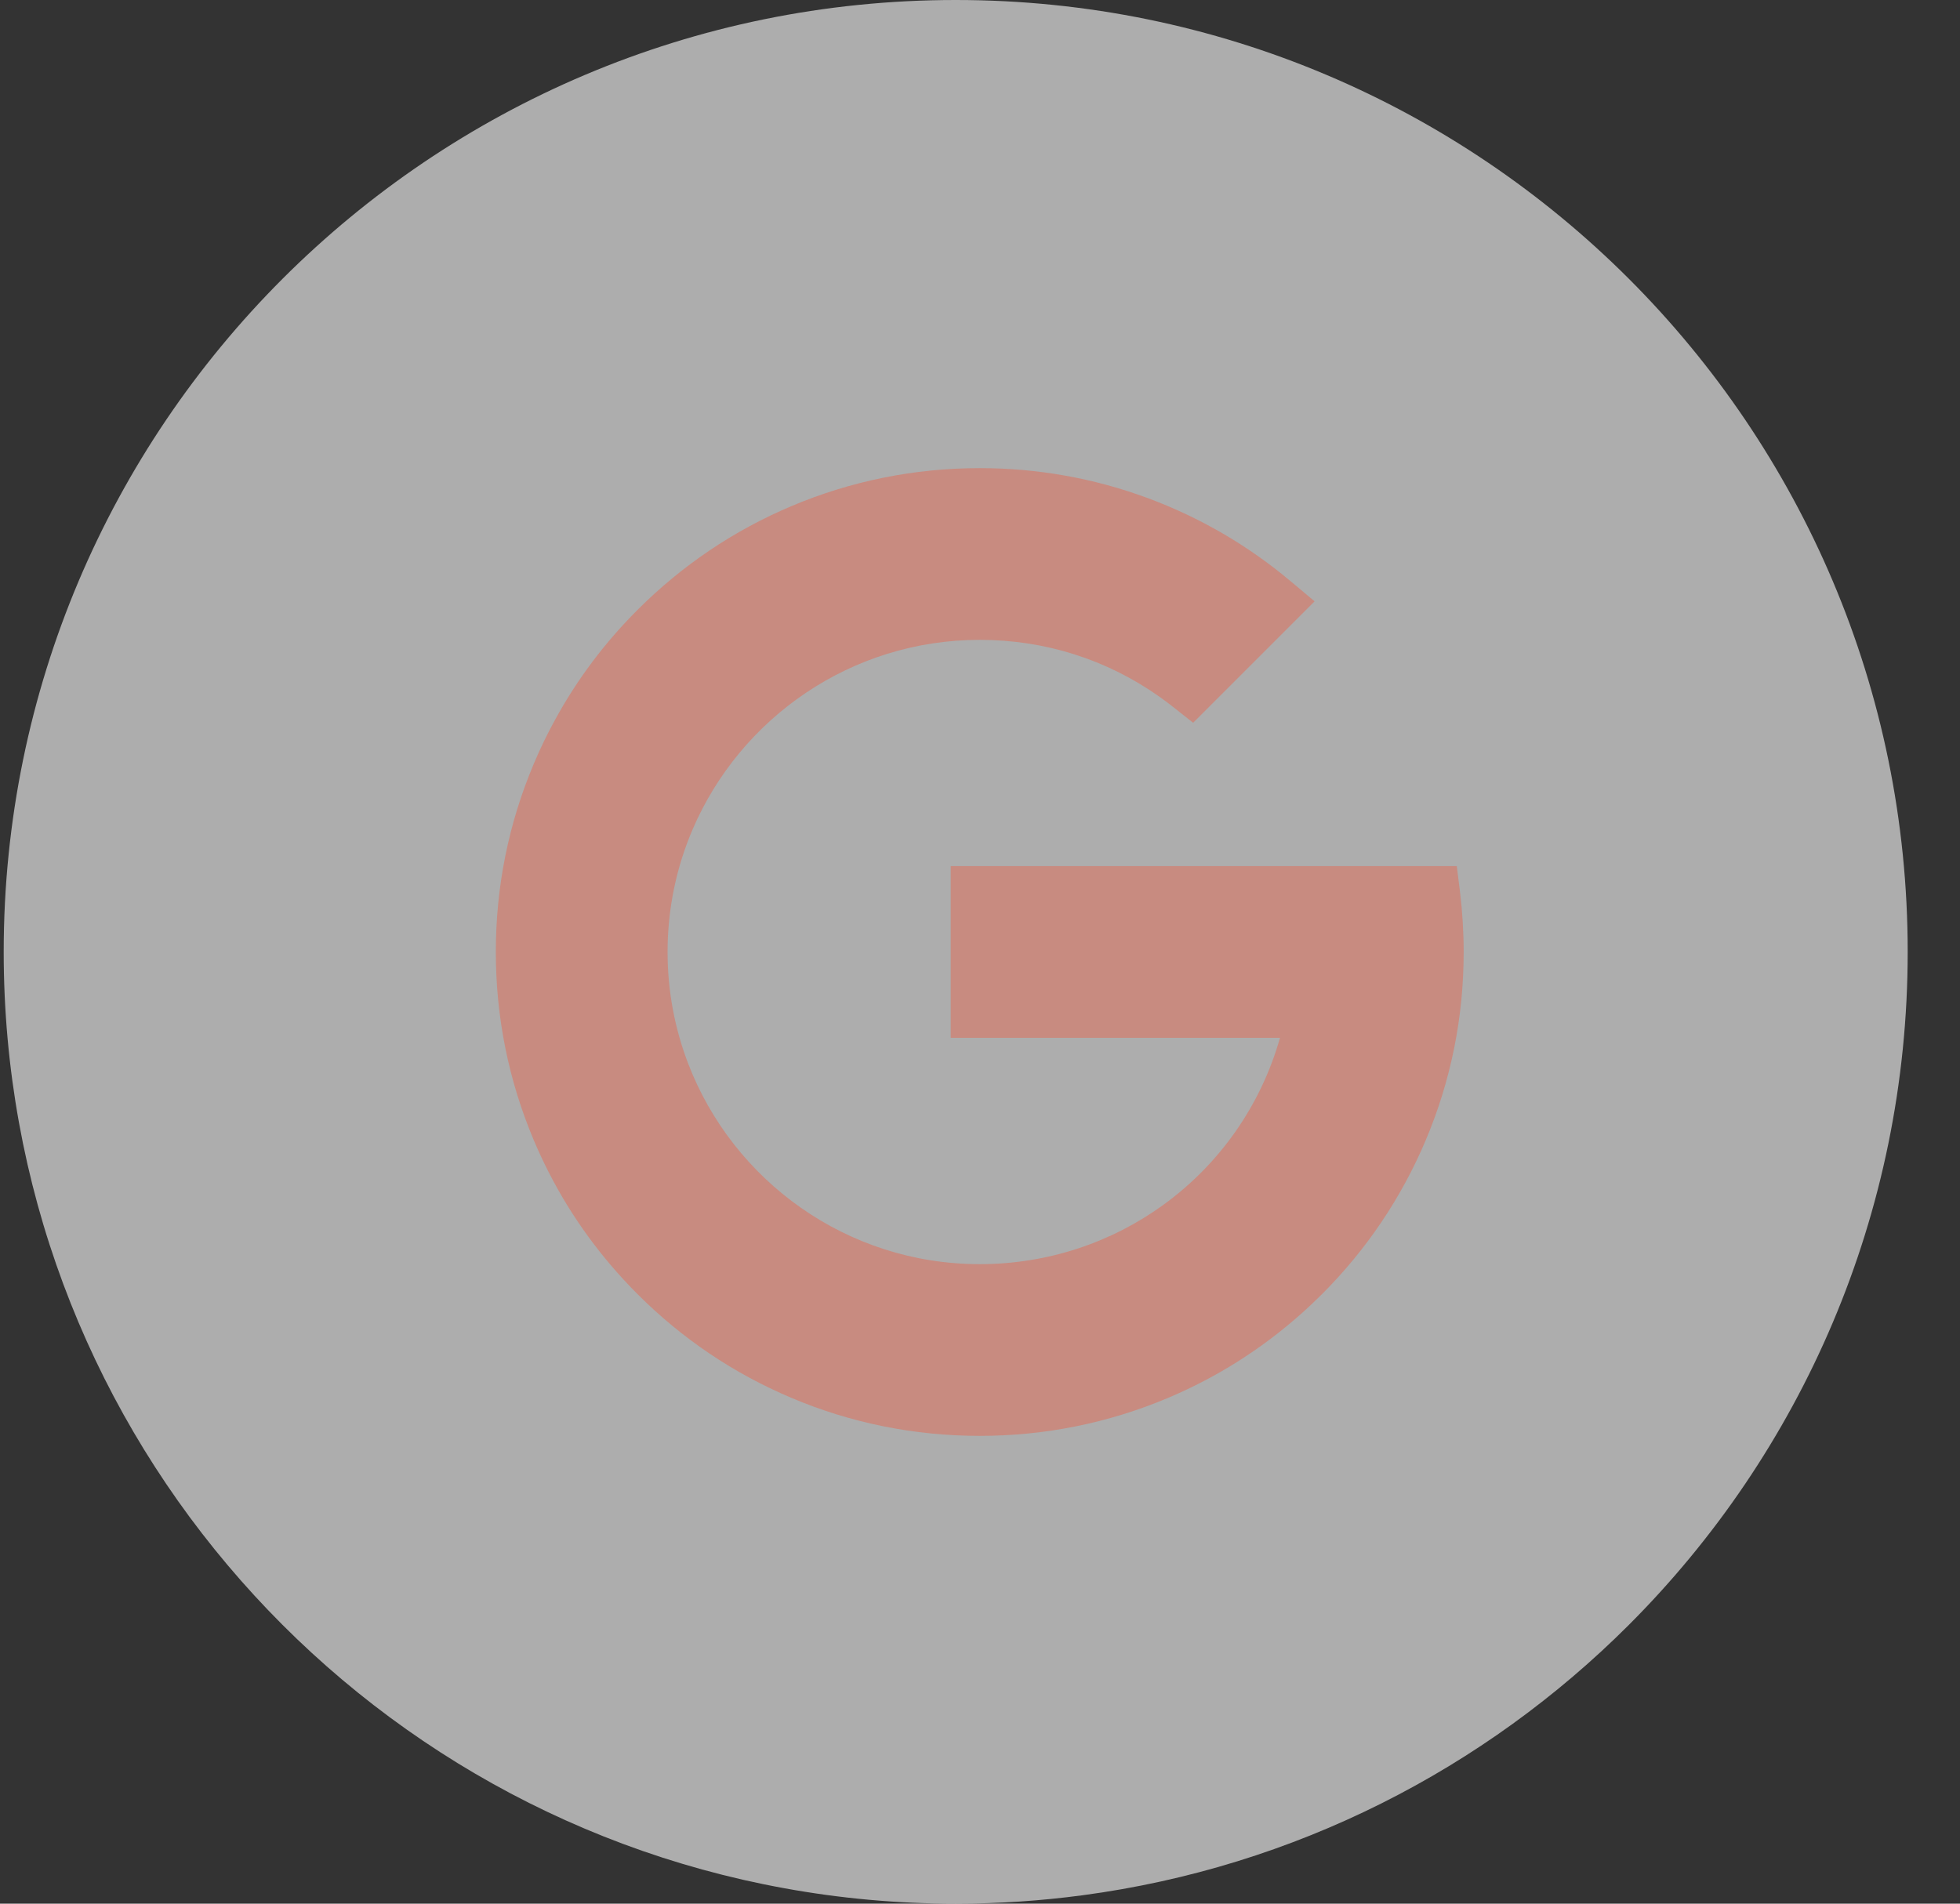
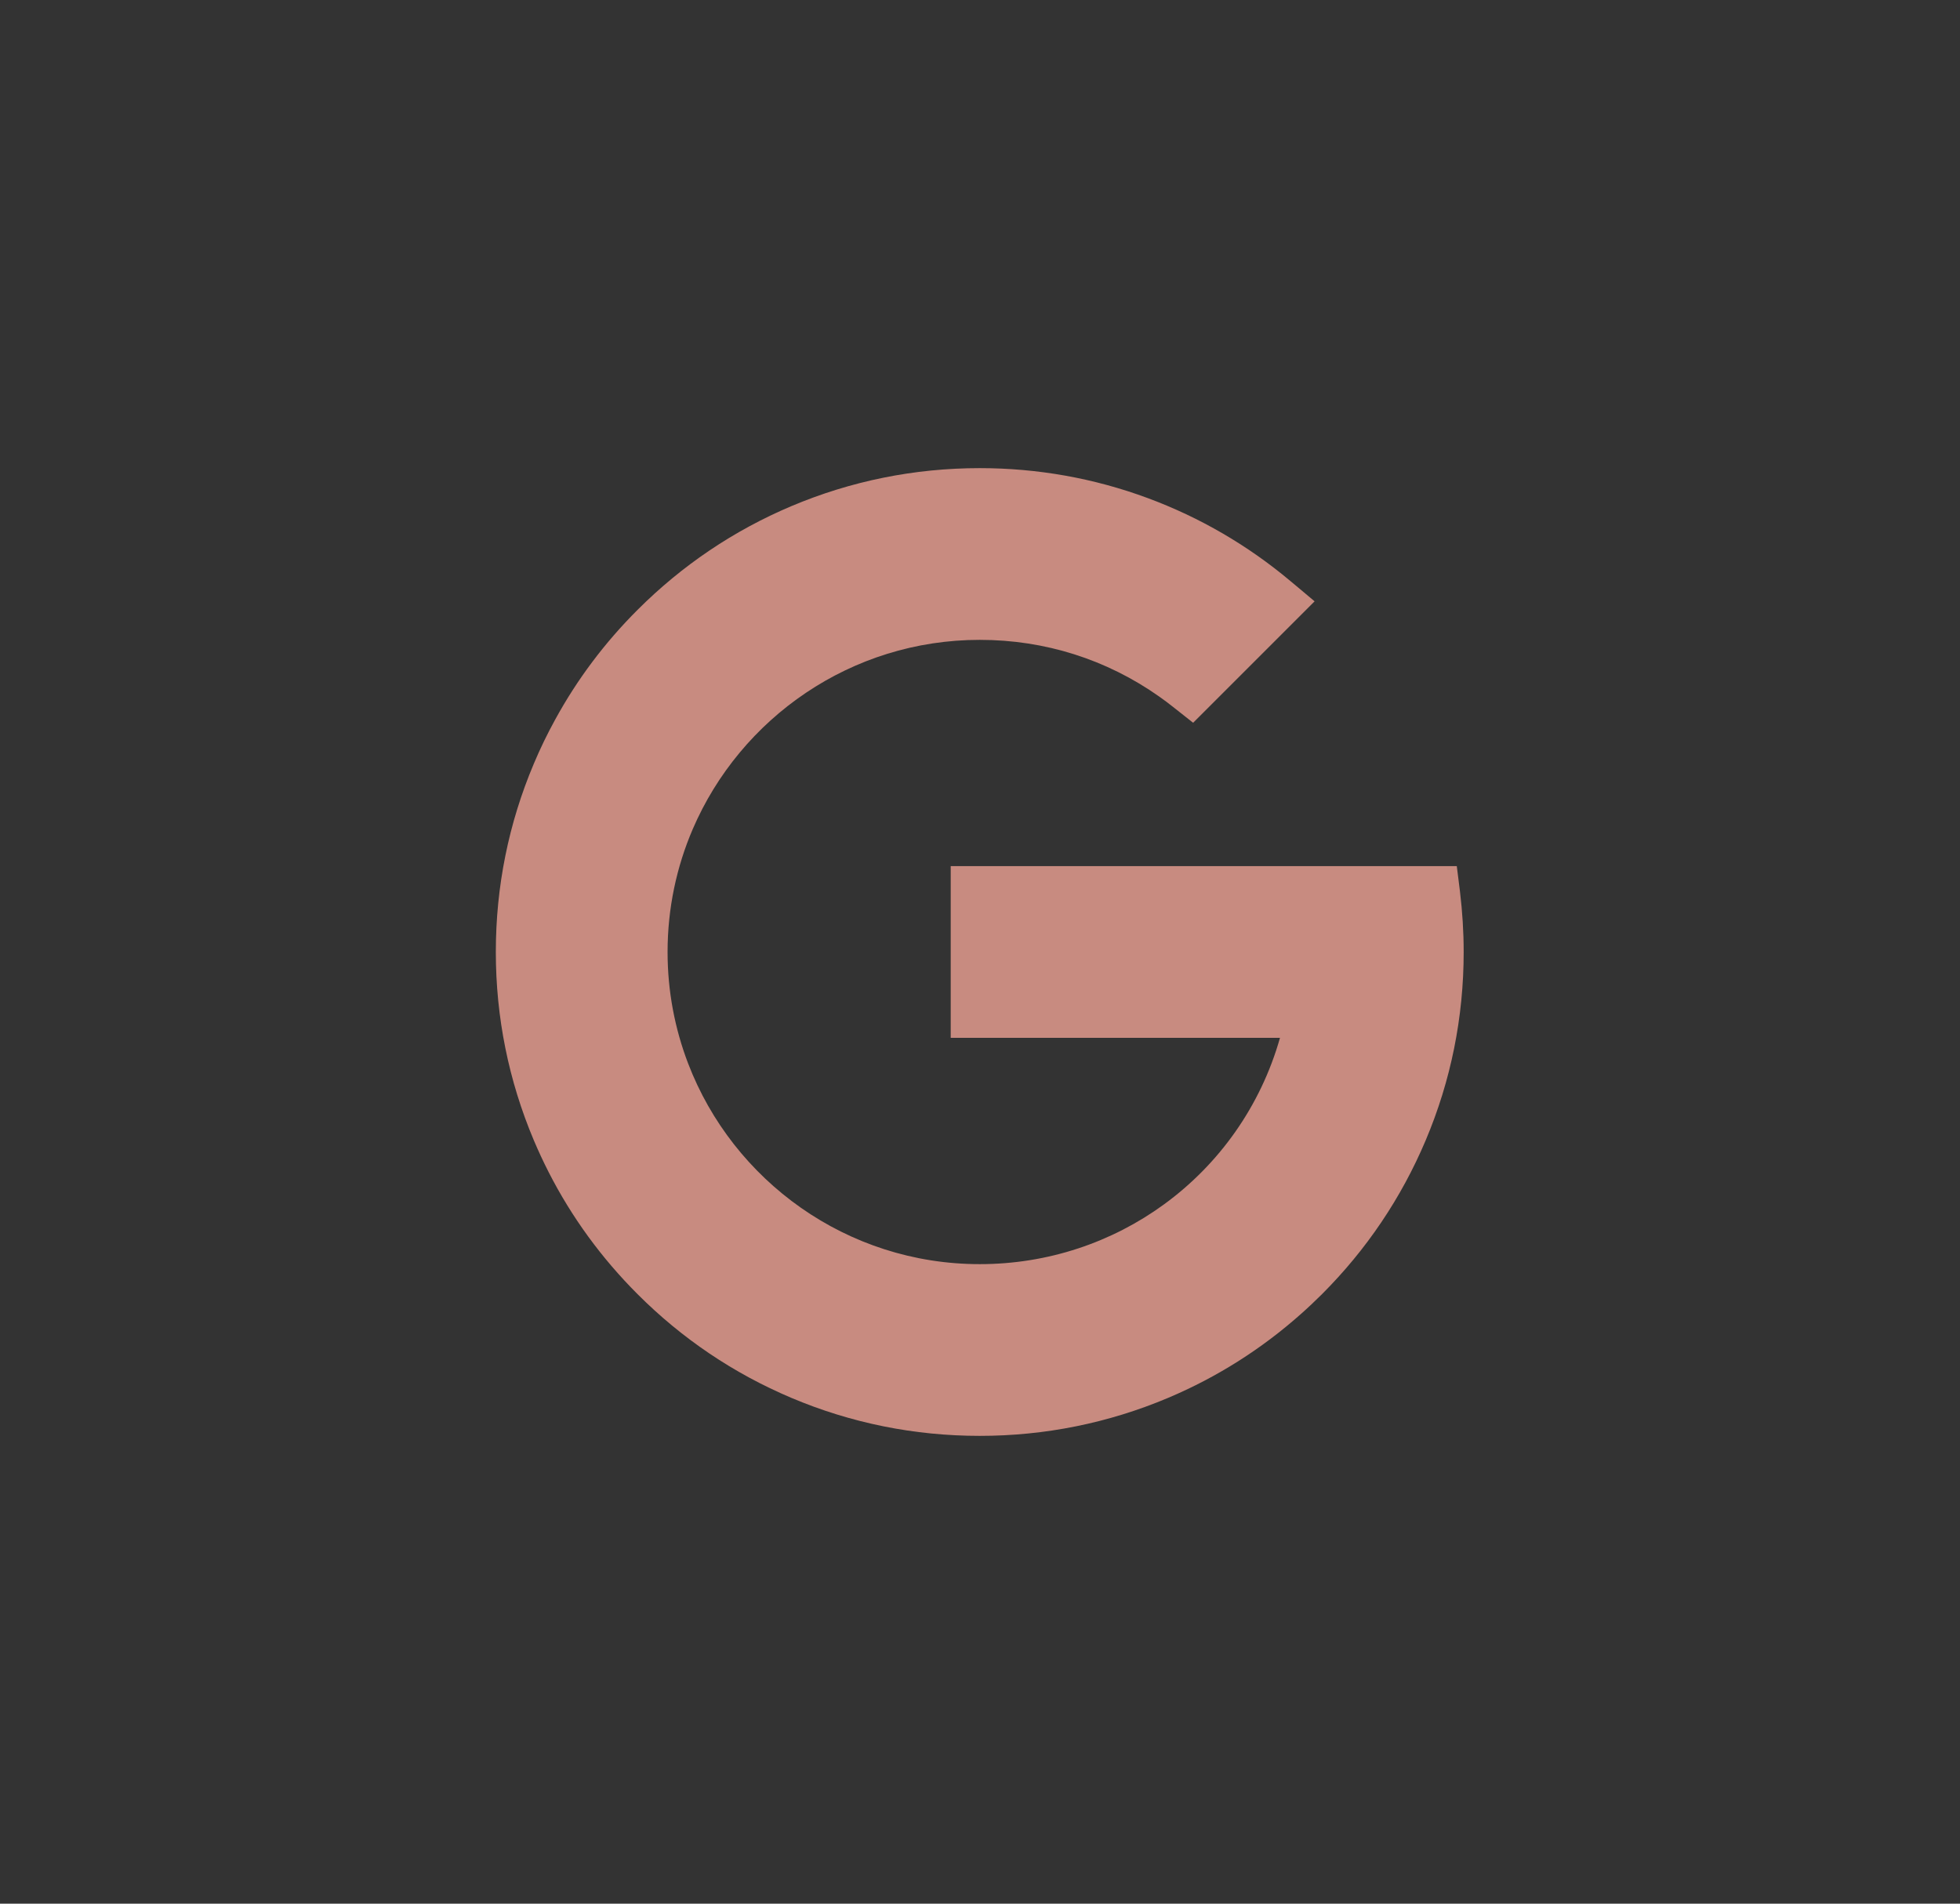
<svg xmlns="http://www.w3.org/2000/svg" width="35" height="34" viewBox="0 0 35 34" fill="none">
  <rect x="0" y="0" width="35" height="34" fill="#333333" stroke="none" />
-   <path d="M34.066 17C34.066 21.695 32.163 25.944 29.087 29.021C26.515 31.593 23.121 33.345 19.332 33.85C18.591 33.949 17.835 34 17.067 34H17.066C16.02 34 14.997 33.906 14.003 33.724C6.076 32.282 0.066 25.344 0.066 17C0.066 12.306 1.97 8.056 5.045 4.98C8.122 1.903 12.372 0 17.066 0H17.067C26.455 0 34.066 7.611 34.066 17H34.066Z" fill="white" fill-opacity="0.6" />
  <path d="M26.071 15.923L26.014 15.469H16.977V18.536H22.857C22.51 19.761 21.766 20.798 20.781 21.514C19.856 22.187 18.717 22.578 17.495 22.578C15.122 22.578 13.09 21.088 12.288 18.994C12.051 18.375 11.921 17.704 11.921 17.003C11.921 16.224 12.081 15.482 12.37 14.809C13.224 12.822 15.2 11.428 17.495 11.428C18.66 11.428 19.762 11.778 20.702 12.442C20.784 12.5 20.865 12.56 20.944 12.623L21.306 12.909L23.475 10.74L23.193 10.503L23.042 10.377C22.282 9.739 21.425 9.241 20.498 8.897C19.538 8.541 18.528 8.361 17.496 8.361C16.329 8.361 15.197 8.59 14.131 9.04C13.102 9.475 12.178 10.099 11.385 10.892C10.799 11.477 10.307 12.133 9.915 12.85C9.774 13.106 9.647 13.368 9.533 13.639C9.082 14.705 8.854 15.836 8.854 17.003C8.854 18.169 9.083 19.301 9.533 20.367C9.615 20.56 9.702 20.748 9.797 20.934C10.207 21.738 10.74 22.469 11.385 23.114C12.178 23.908 13.102 24.531 14.131 24.966C15.197 25.417 16.329 25.645 17.496 25.645C18.662 25.645 19.794 25.416 20.86 24.966C21.731 24.598 22.526 24.095 23.231 23.468C23.359 23.355 23.484 23.236 23.607 23.114C24.4 22.321 25.023 21.397 25.458 20.368C25.909 19.302 26.137 18.17 26.137 17.003C26.137 16.642 26.114 16.279 26.071 15.924V15.923Z" fill="#C88B80" />
</svg>